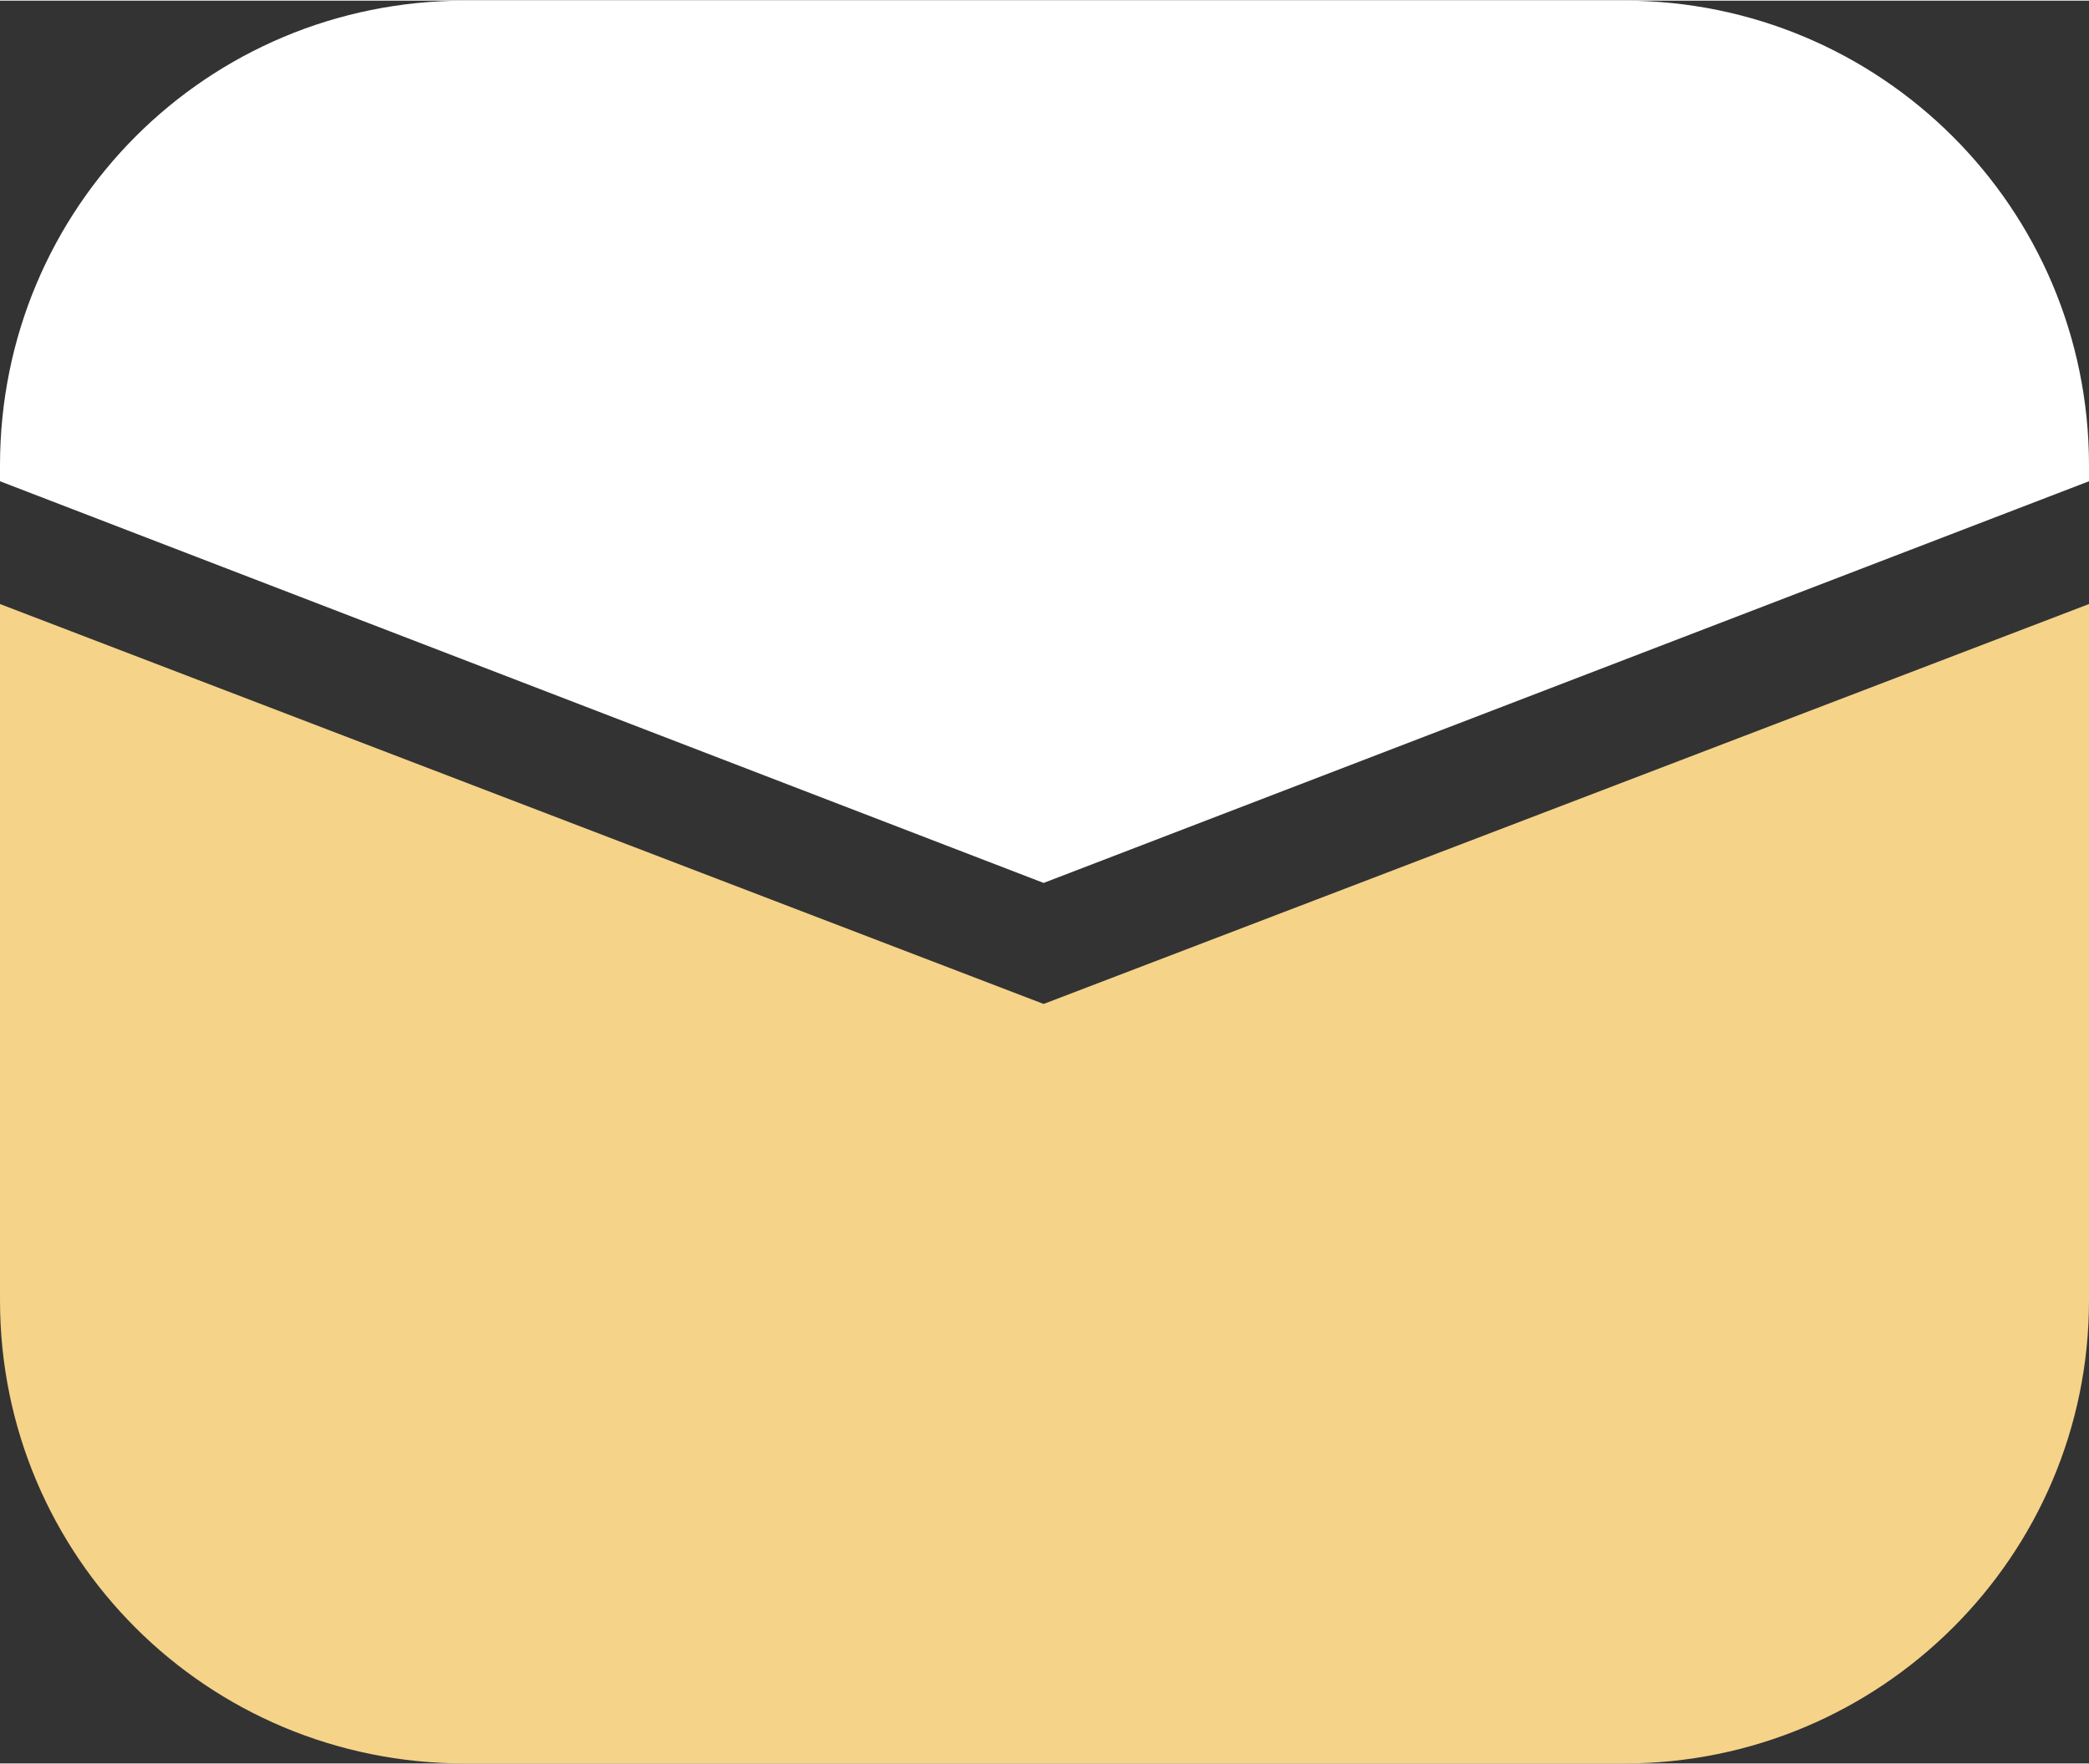
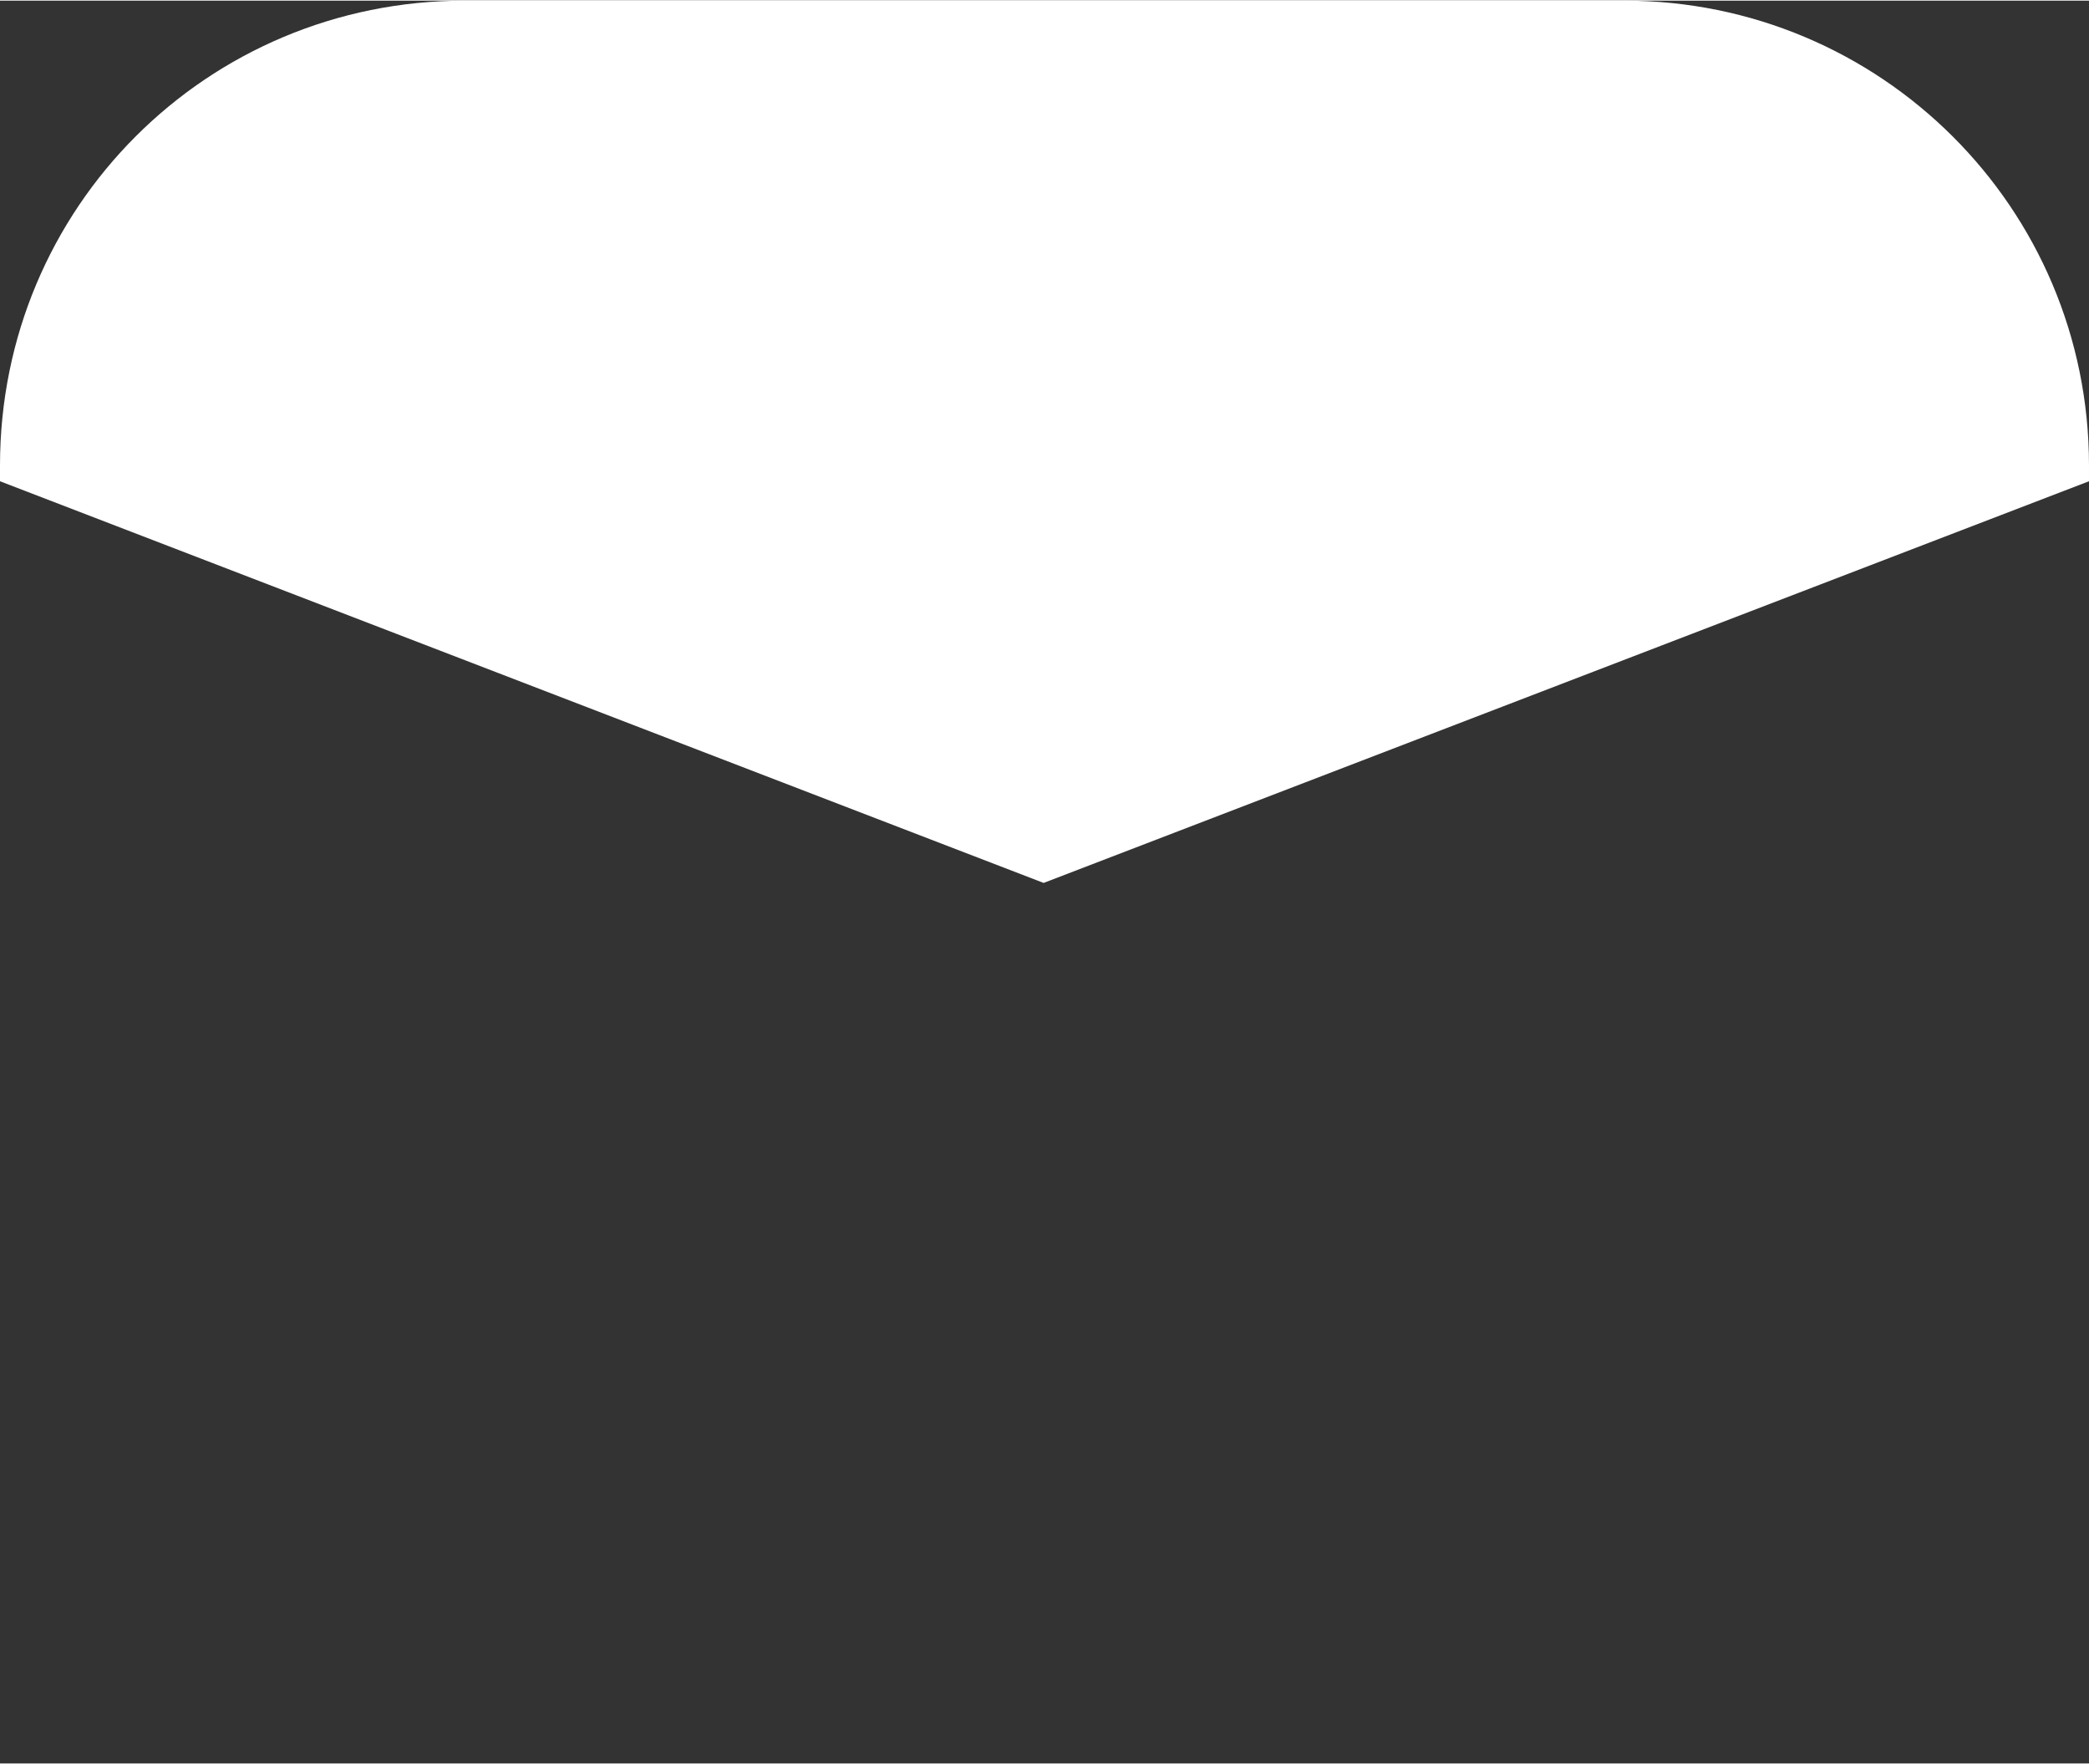
<svg xmlns="http://www.w3.org/2000/svg" xml:space="preserve" width="11.906mm" height="10.054mm" version="1.1" style="shape-rendering:geometricPrecision; text-rendering:geometricPrecision; image-rendering:optimizeQuality; fill-rule:evenodd; clip-rule:evenodd" viewBox="0 0 1191 1005">
  <rect x="0" y="0" width="1191" height="1005" fill="#333333" stroke="none" />
  <defs>
    <style type="text/css">
   
    .fil0 {fill:#F5D389}
    .fil1 {fill:white}
   
  </style>
  </defs>
  <g id="Layer_x0020_1">
-     <path class="fil0" d="M0 344l595 228 596 -228 0 397c0,146 -119,264 -265,264l-661 0c-147,0 -265,-118 -265,-264l0 -397z" />
    <path class="fil1" d="M0 265c0,-147 118,-265 265,-265l661 0c146,0 265,118 265,265l0 9 -596 229 -595 -229 0 -9z" />
  </g>
</svg>